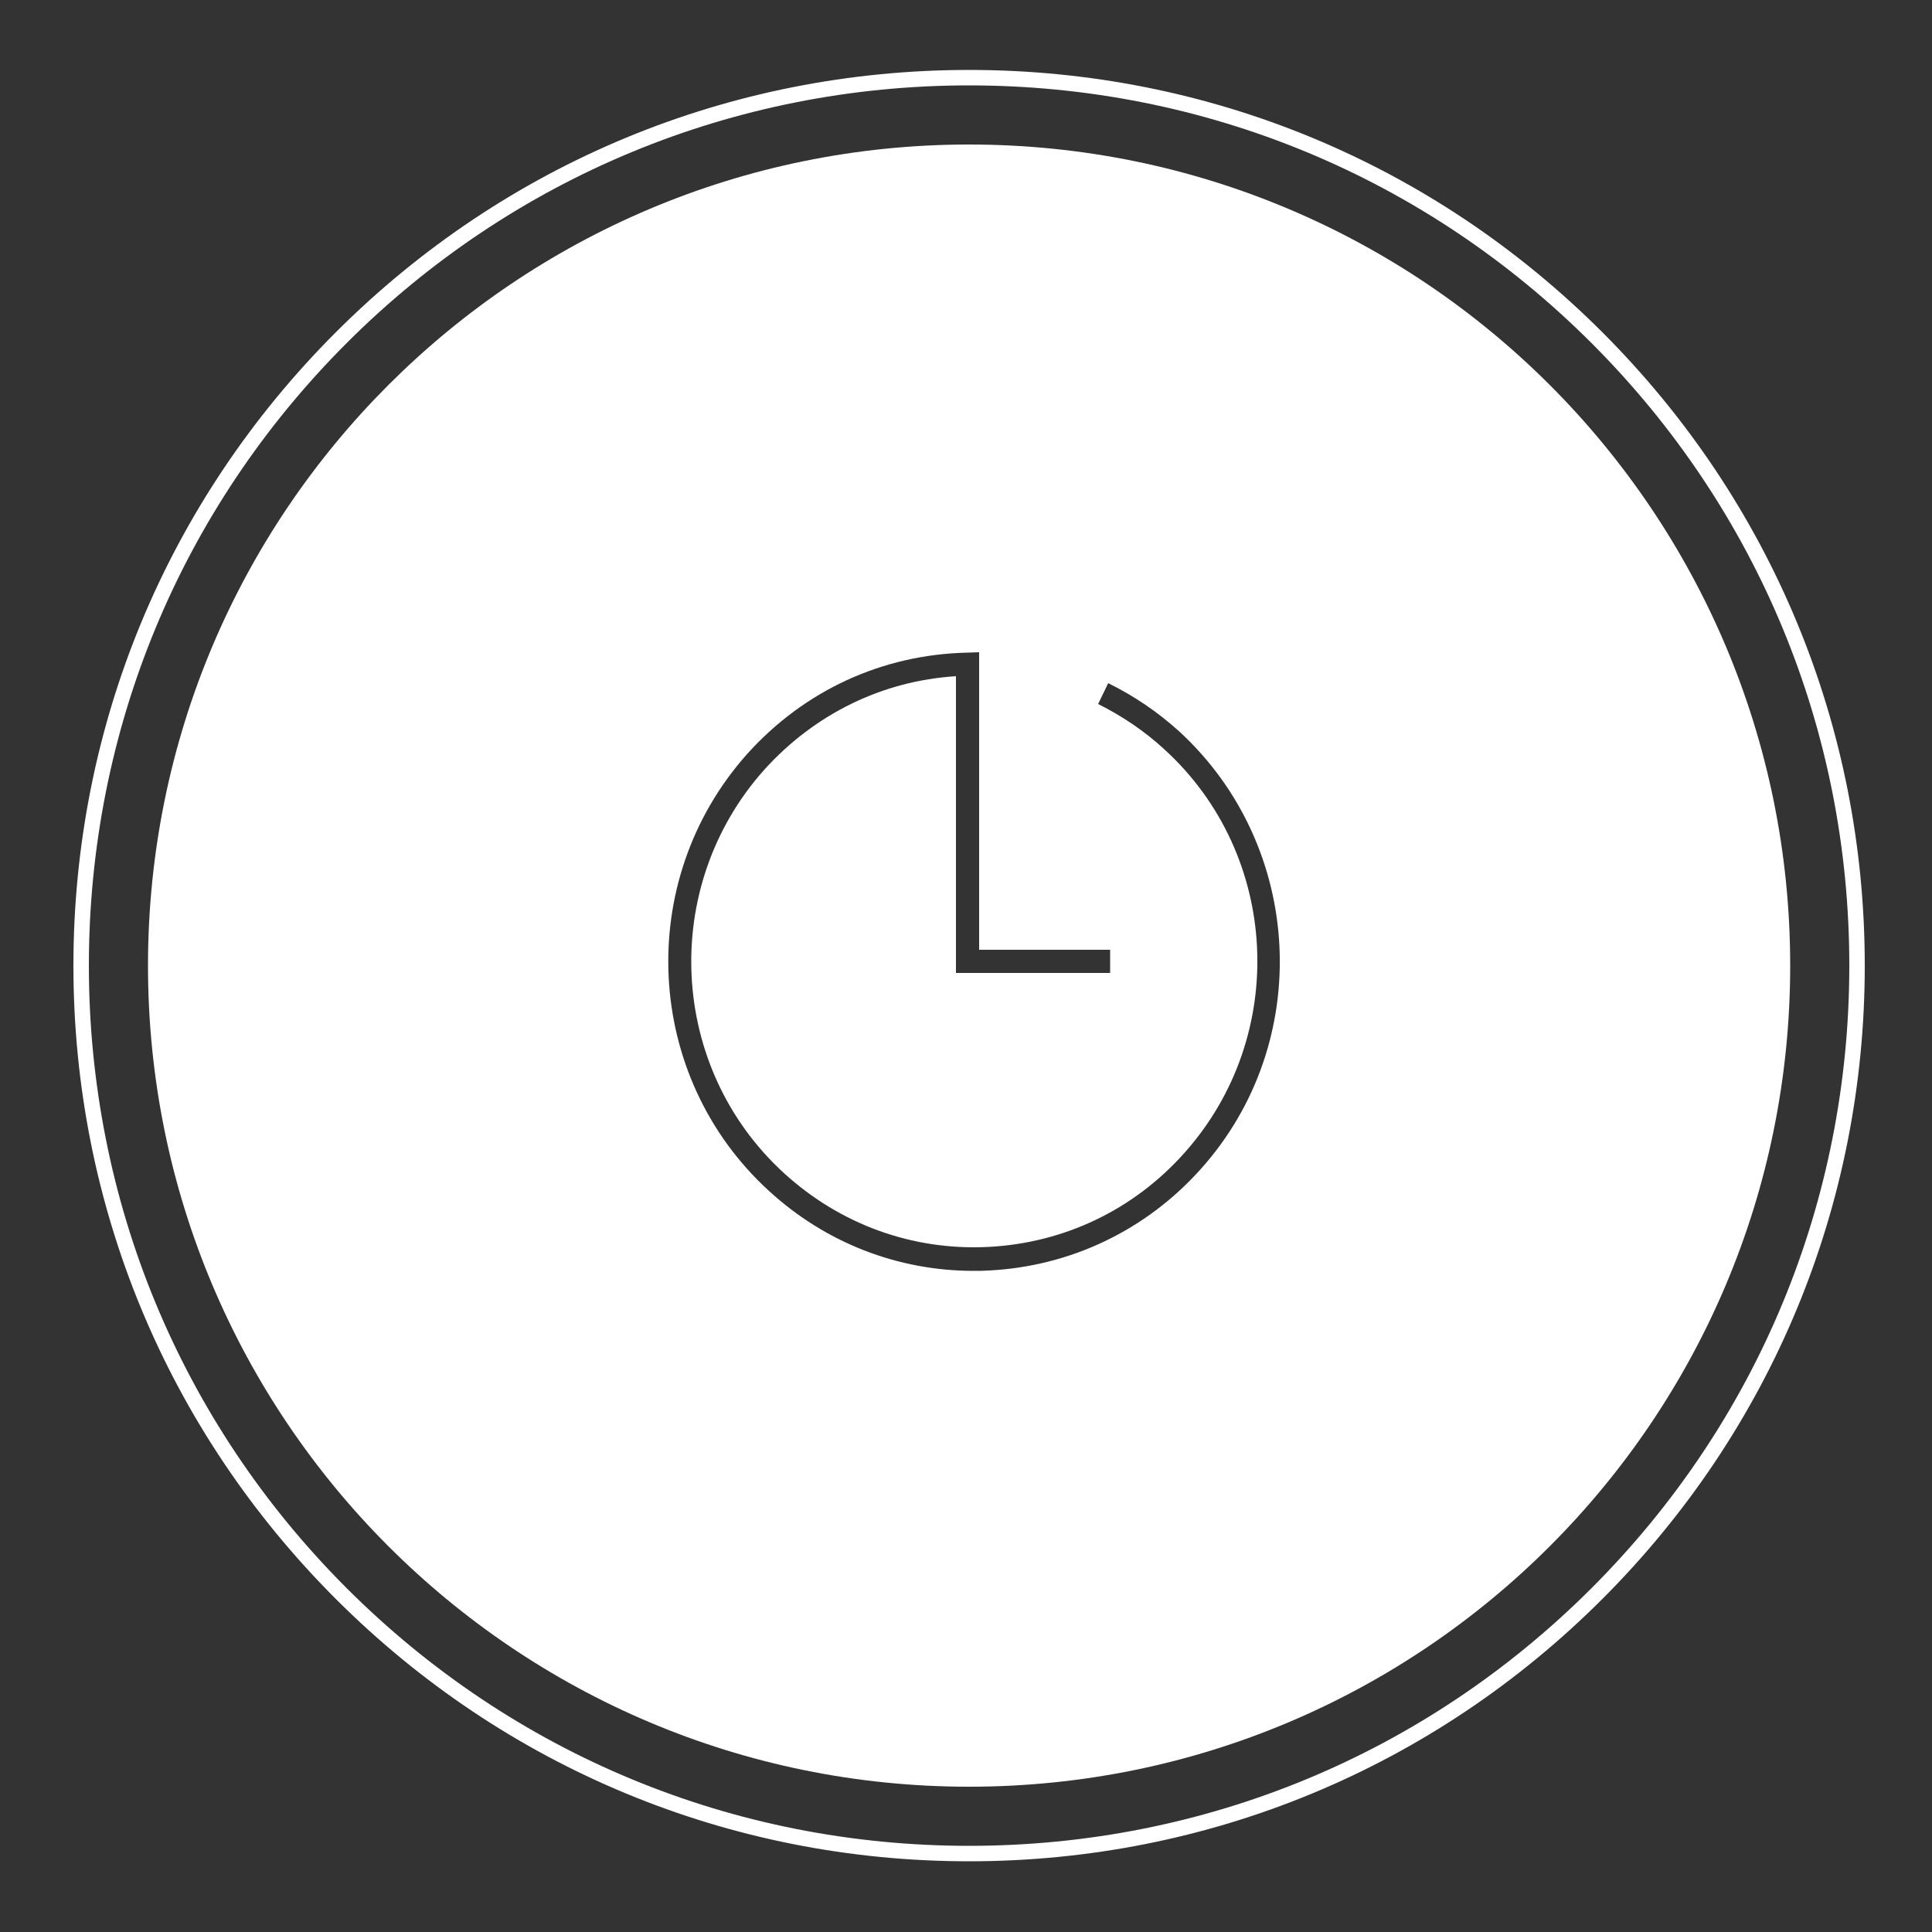
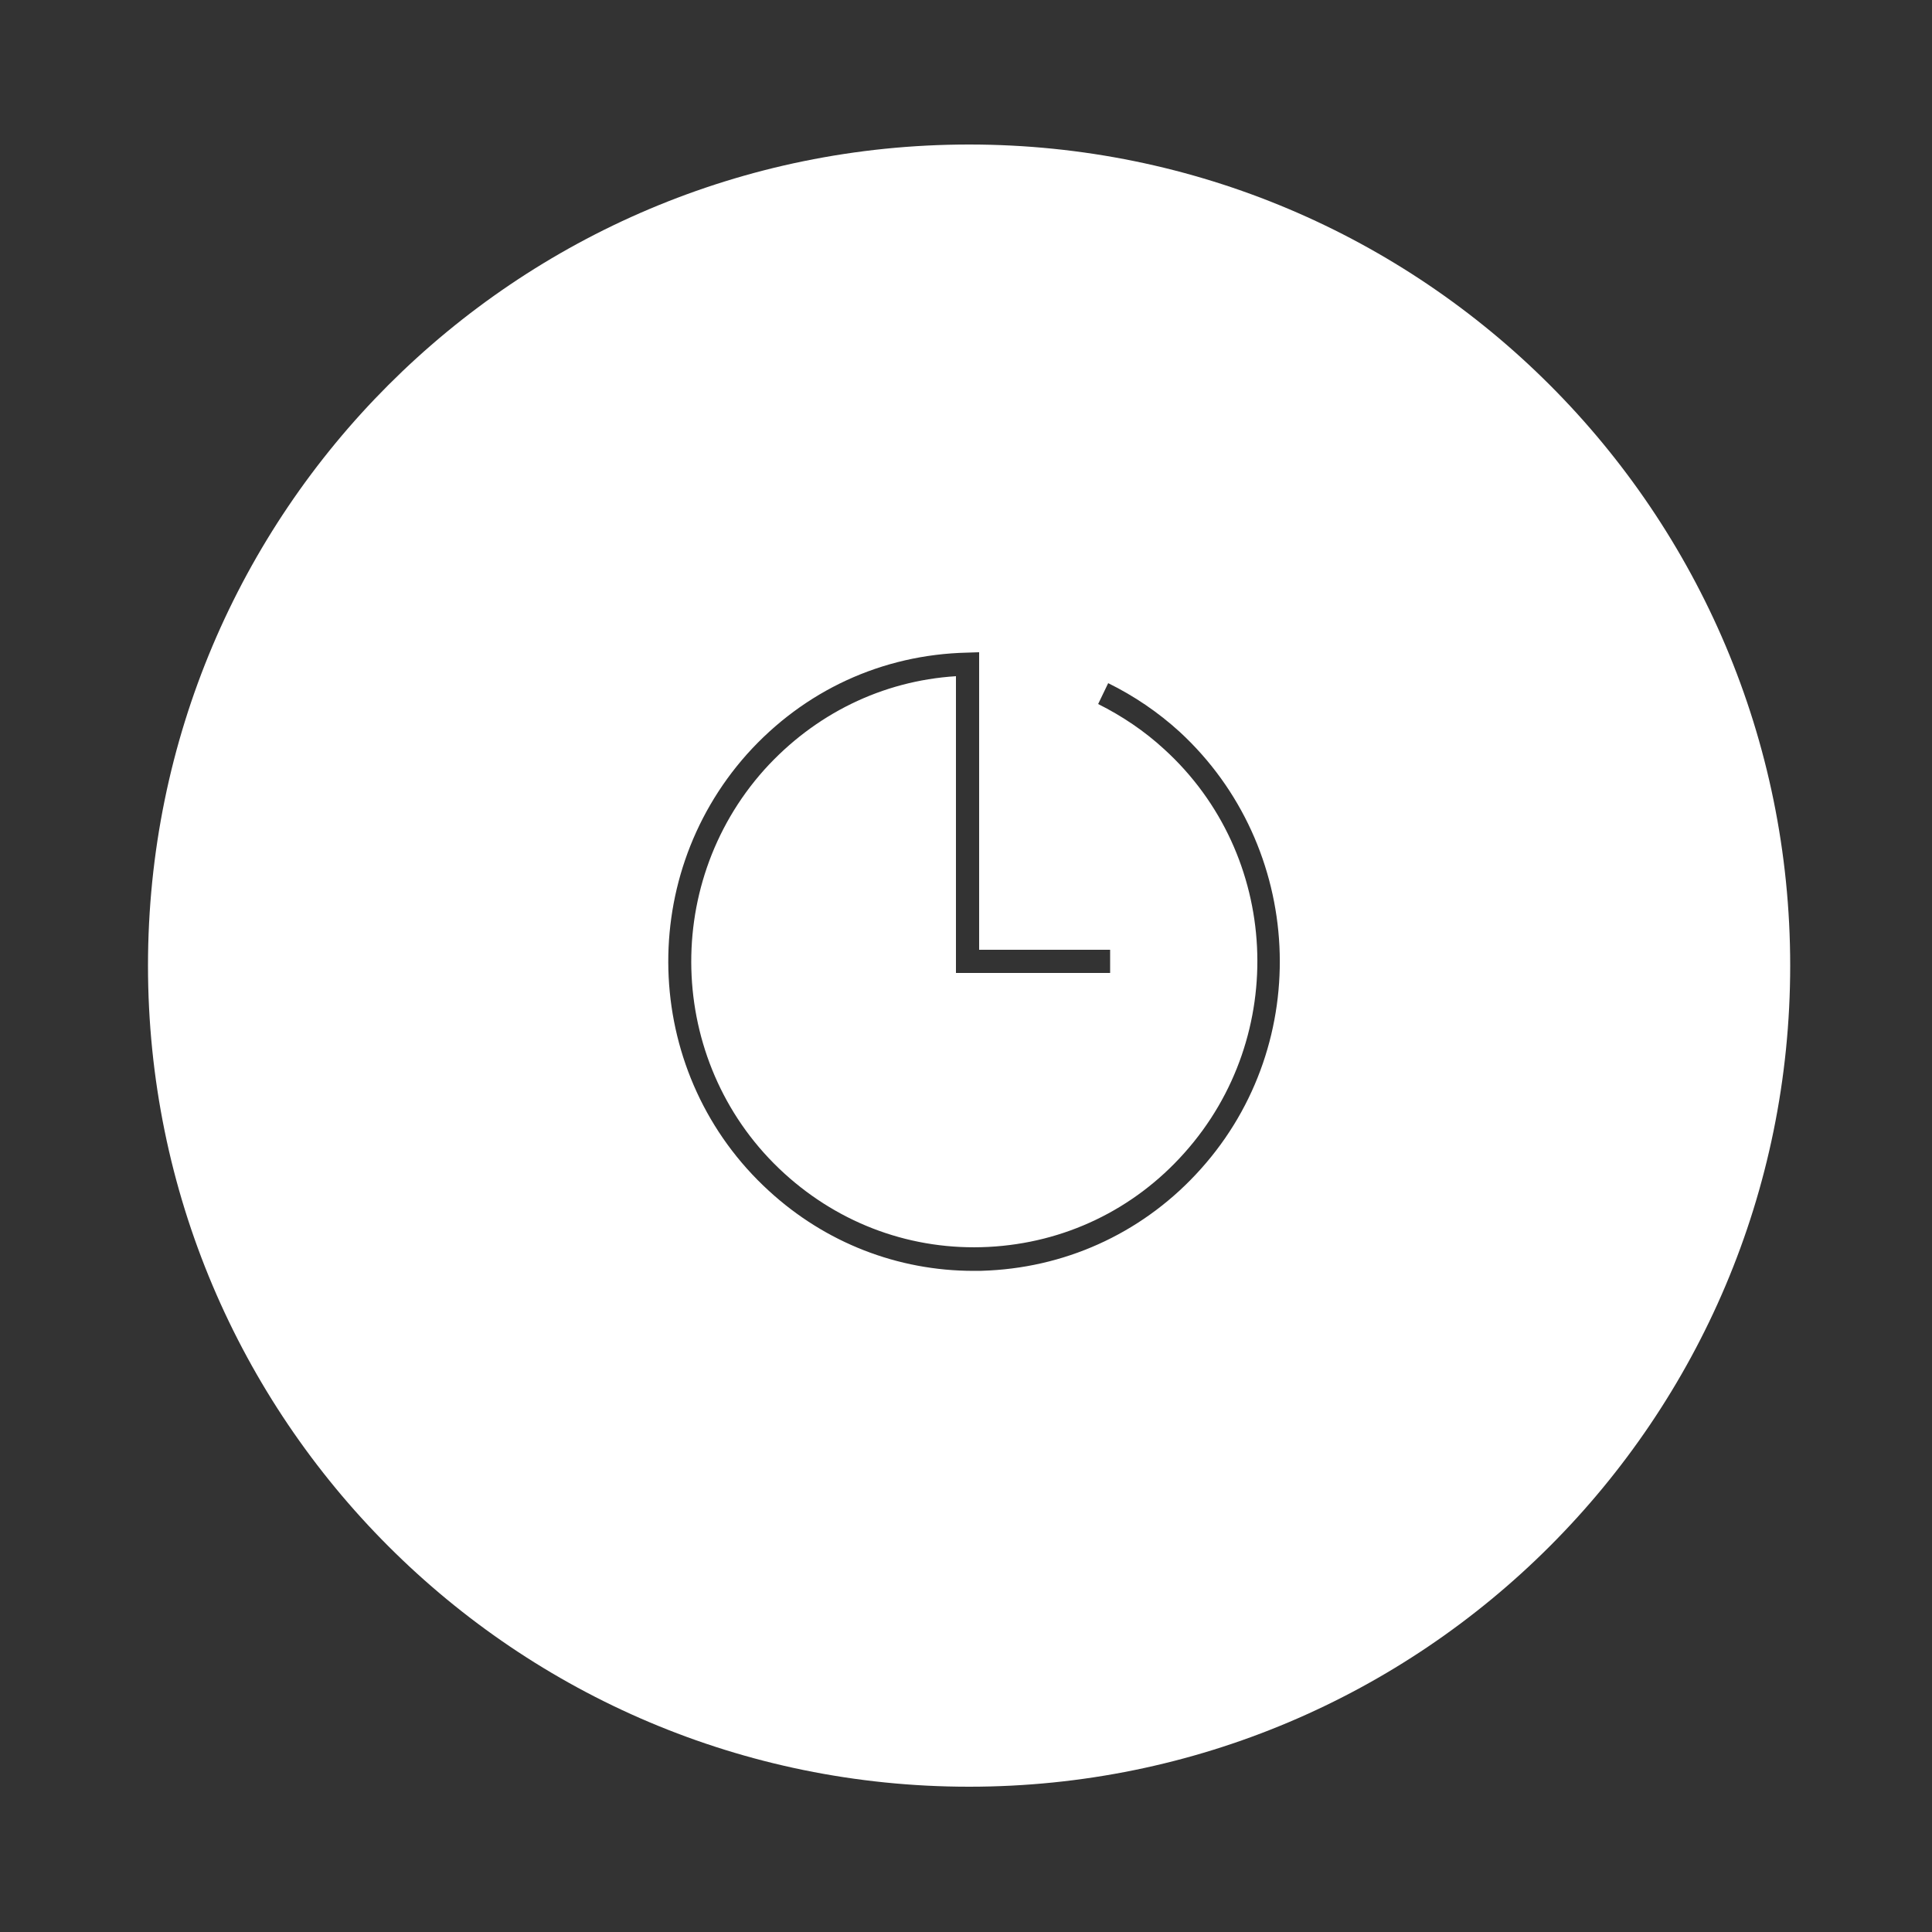
<svg xmlns="http://www.w3.org/2000/svg" version="1.1" id="Calque_1" x="0px" y="0px" viewBox="0 0 500 500" enable-background="new 0 0 500 500" xml:space="preserve">
  <rect x="0" y="0" width="500" height="500" fill="#333333" stroke="none" />
  <g>
-     <path fill="#FFFFFF" d="M250.8,481.7c-61.9,0-120.1-24.1-163.9-67.9S19,311.8,19,249.9S43.1,129.8,86.9,86   c43.8-43.8,102-67.9,163.9-67.9S370.9,42.2,414.7,86c43.8,43.8,67.9,102,67.9,163.9S458.5,370,414.7,413.8S312.7,481.7,250.8,481.7   z M250.8,22.1c-60.8,0-118.1,23.7-161.1,66.7C46.7,131.8,23,189,23,249.9c0,60.8,23.7,118.1,66.7,161.1   c43,43,100.2,66.7,161.1,66.7S368.9,454,411.9,411c43-43,66.7-100.2,66.7-161.1s-23.7-118.1-66.7-161.1   C368.9,45.8,311.7,22.1,250.8,22.1z" />
-   </g>
+     </g>
  <g>
    <path fill="#FFFFFF" d="M250.8,37.4c-117.4,0-212.5,95.1-212.5,212.5s95.1,212.5,212.5,212.5c117.4,0,212.5-95.1,212.5-212.5   S368.2,37.4,250.8,37.4z M310.8,302.5c-14.2,15.9-33.7,25.2-54.8,26.3c-1.4,0.1-2.7,0.1-4,0.1c-19.7,0-38.4-7.3-53-20.7   c-32.4-29.6-34.9-80.2-5.7-113c14.8-16.5,35-25.8,57-26.3l3.1-0.1v77h33.9v6h-39.9V175c-19.1,1.2-36.6,9.8-49.6,24.2   c-27.1,30.3-24.8,77.2,5.2,104.5c14.5,13.2,33.2,20,52.8,19c19.6-1,37.6-9.6,50.7-24.3c27.1-30.3,24.8-77.2-5.2-104.5   c-5.1-4.7-10.9-8.6-17.1-11.7l2.6-5.4c6.7,3.3,12.9,7.5,18.5,12.6C337.5,219.1,340.1,269.8,310.8,302.5z" />
  </g>
</svg>